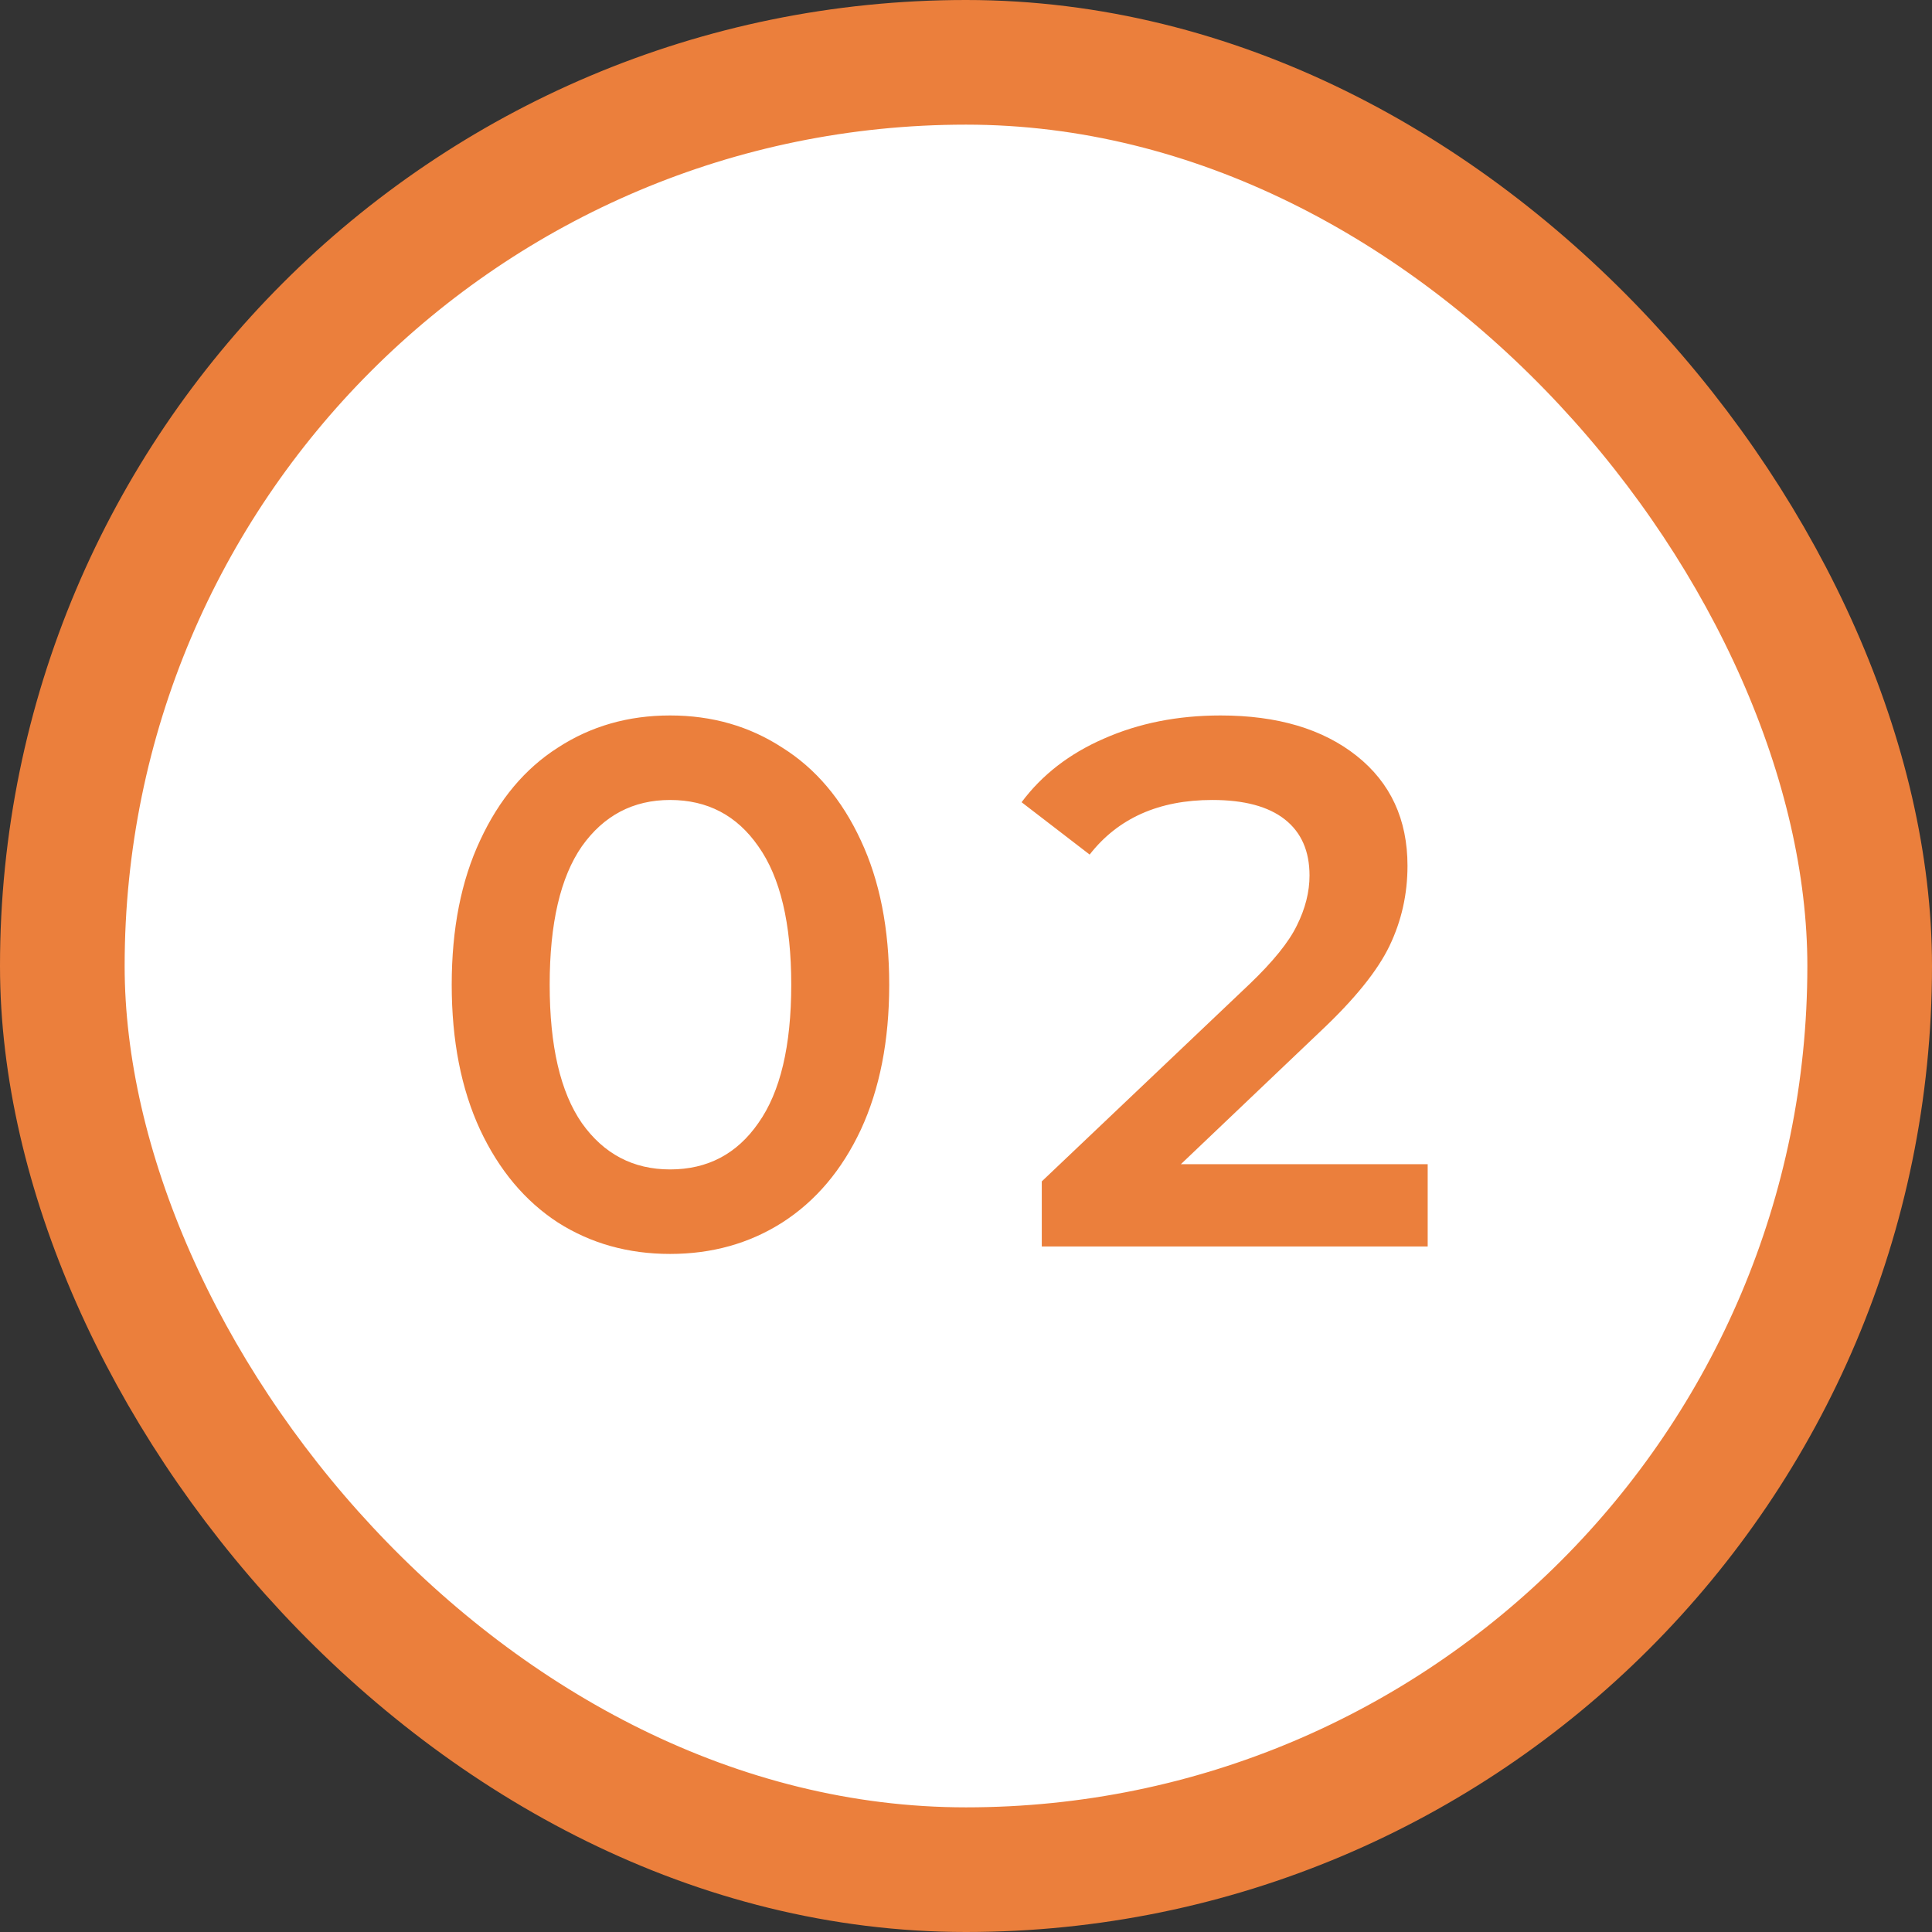
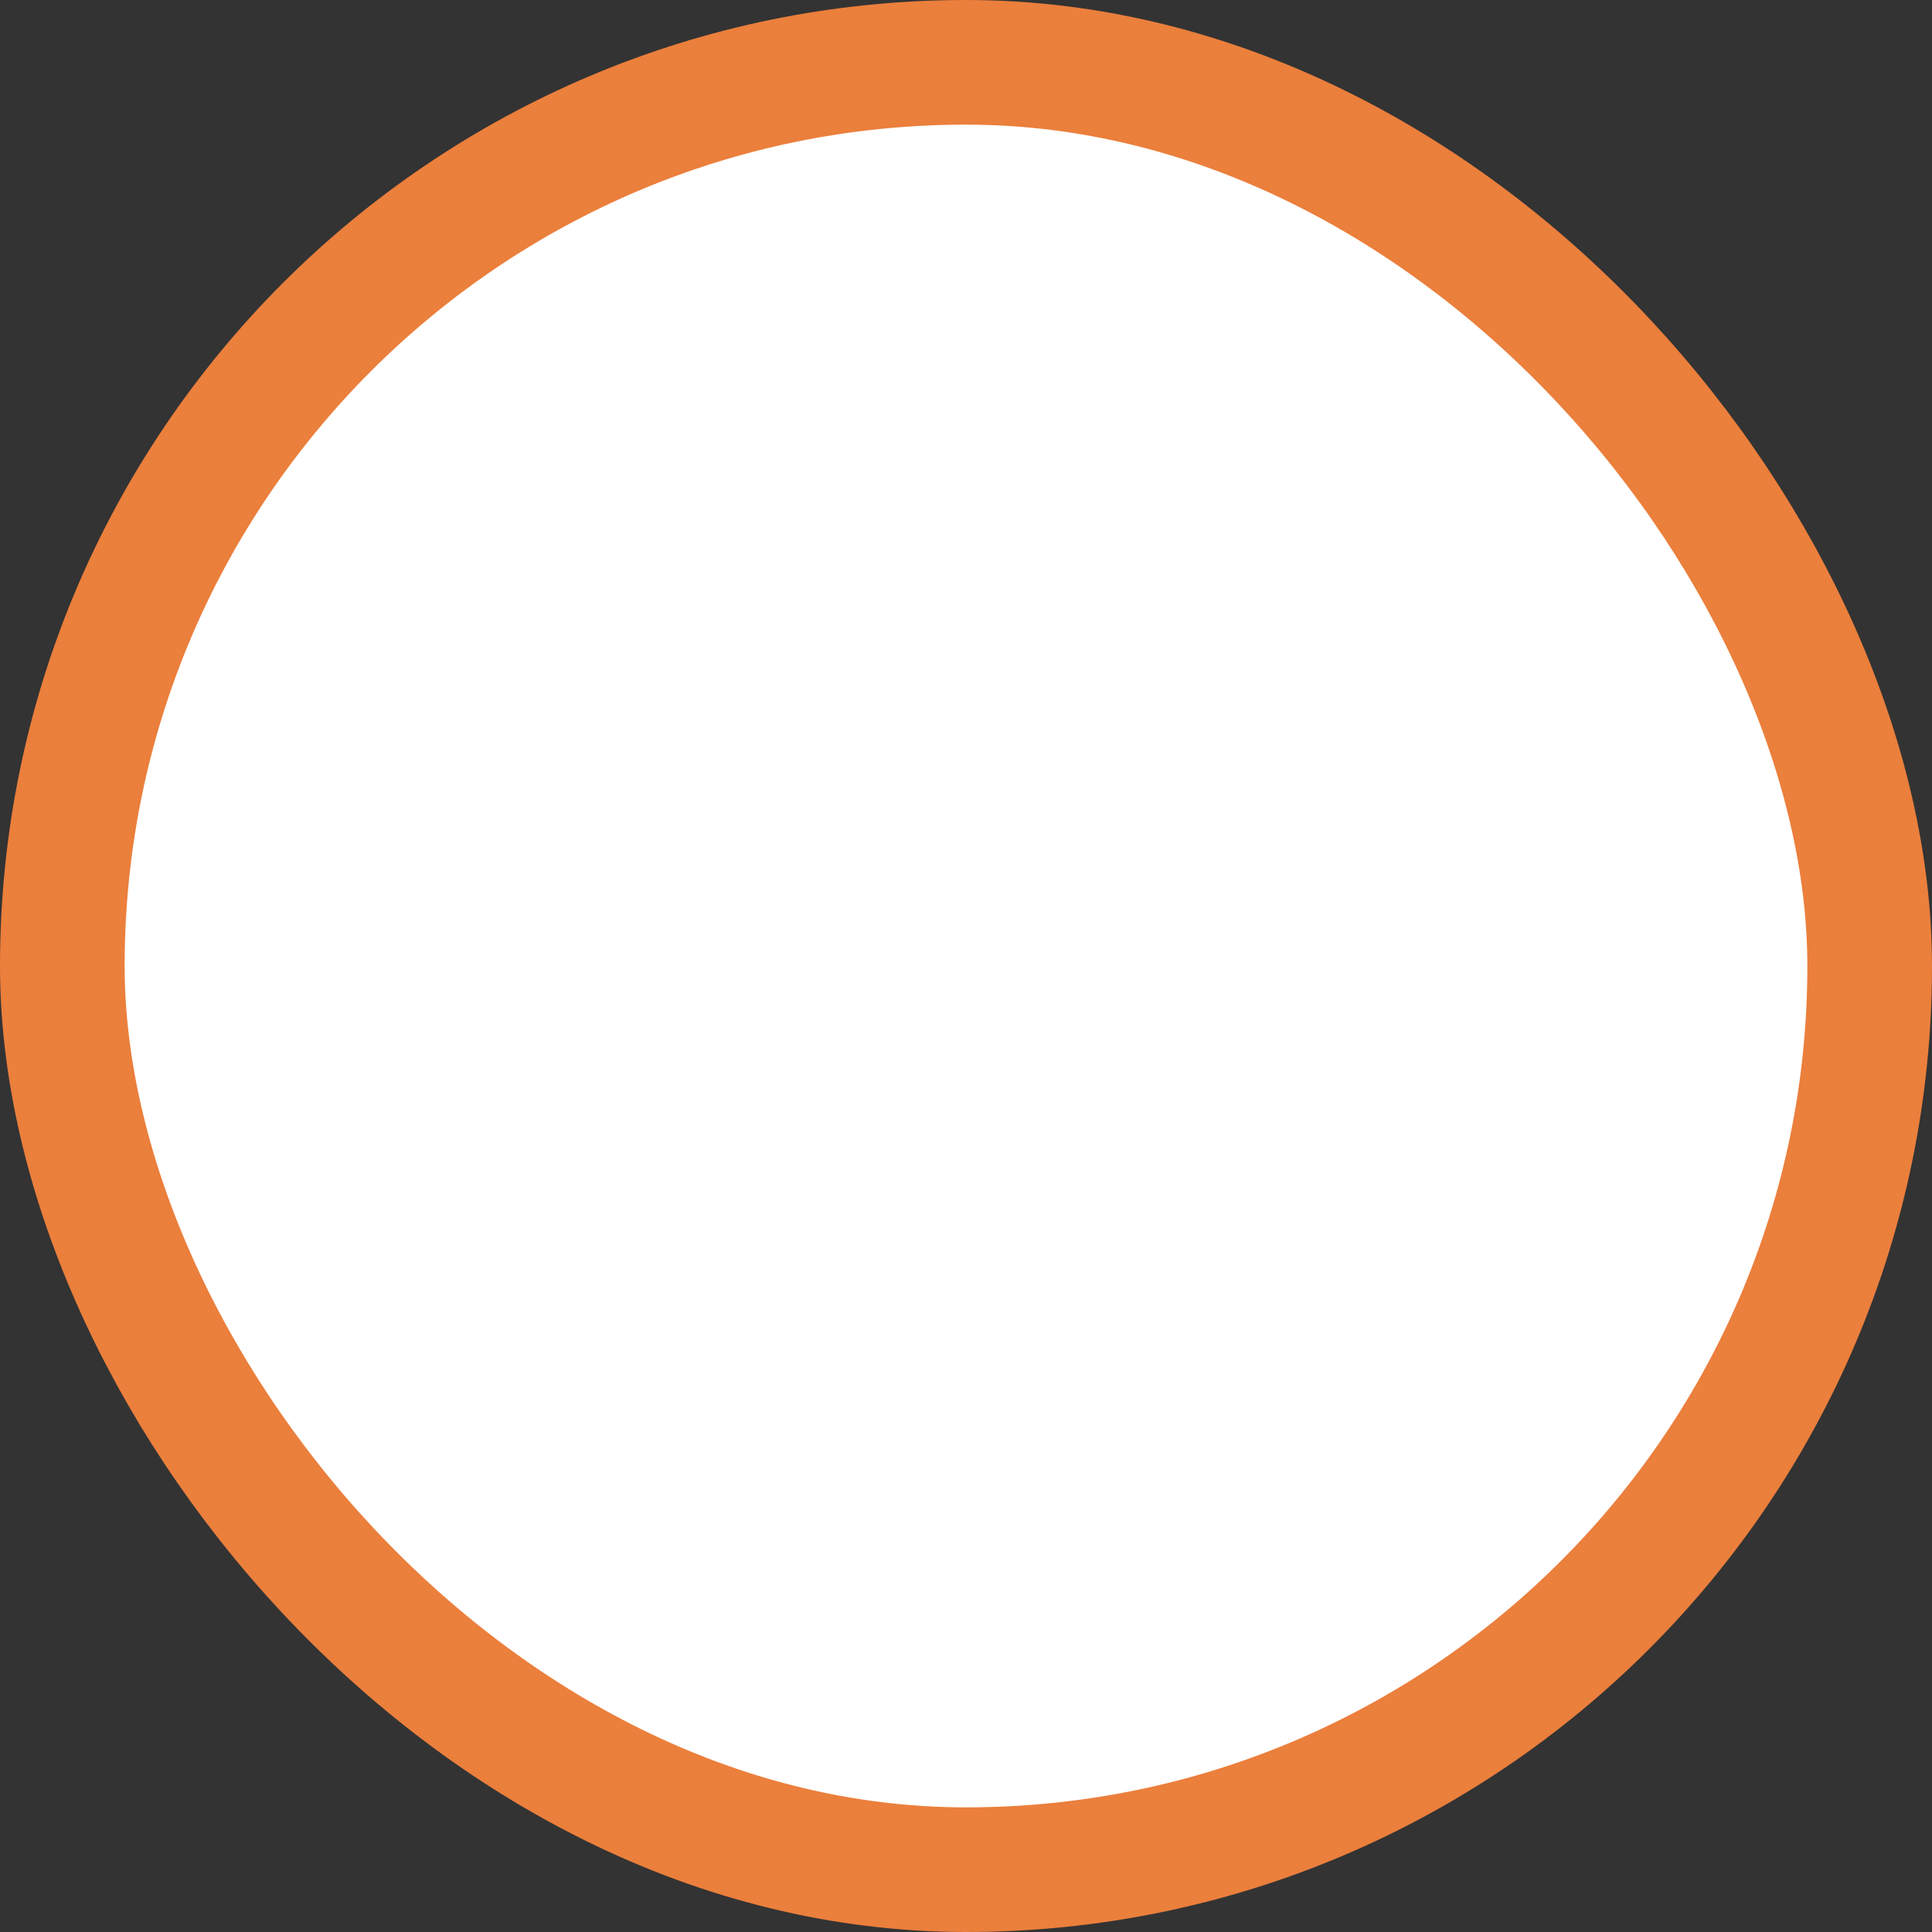
<svg xmlns="http://www.w3.org/2000/svg" width="31" height="31" viewBox="0 0 31 31" fill="none">
  <rect x="0" y="0" width="31" height="31" fill="#333333" stroke="none" />
  <rect x="1" y="1" width="29" height="29" rx="14.5" fill="white" stroke="#EB7F3C" stroke-width="2" />
-   <path d="M10.752 20.12C10.08 20.12 9.48 19.952 8.952 19.616C8.424 19.272 8.008 18.776 7.704 18.128C7.4 17.472 7.248 16.696 7.248 15.8C7.248 14.904 7.4 14.132 7.704 13.484C8.008 12.828 8.424 12.332 8.952 11.996C9.48 11.652 10.08 11.48 10.752 11.48C11.424 11.48 12.024 11.652 12.552 11.996C13.088 12.332 13.508 12.828 13.812 13.484C14.116 14.132 14.268 14.904 14.268 15.8C14.268 16.696 14.116 17.472 13.812 18.128C13.508 18.776 13.088 19.272 12.552 19.616C12.024 19.952 11.424 20.12 10.752 20.12ZM10.752 18.764C11.352 18.764 11.824 18.516 12.168 18.02C12.52 17.524 12.696 16.784 12.696 15.8C12.696 14.816 12.52 14.076 12.168 13.58C11.824 13.084 11.352 12.836 10.752 12.836C10.16 12.836 9.688 13.084 9.336 13.58C8.992 14.076 8.82 14.816 8.82 15.8C8.82 16.784 8.992 17.524 9.336 18.02C9.688 18.516 10.16 18.764 10.752 18.764ZM22.908 18.68V20H16.716V18.956L20.052 15.788C20.428 15.428 20.68 15.116 20.808 14.852C20.944 14.58 21.012 14.312 21.012 14.048C21.012 13.656 20.88 13.356 20.616 13.148C20.352 12.94 19.964 12.836 19.452 12.836C18.596 12.836 17.94 13.128 17.484 13.712L16.392 12.872C16.72 12.432 17.16 12.092 17.712 11.852C18.272 11.604 18.896 11.48 19.584 11.48C20.496 11.48 21.224 11.696 21.768 12.128C22.312 12.56 22.584 13.148 22.584 13.892C22.584 14.348 22.488 14.776 22.296 15.176C22.104 15.576 21.736 16.032 21.192 16.544L18.948 18.68H22.908Z" fill="#EB7F3C" />
</svg>